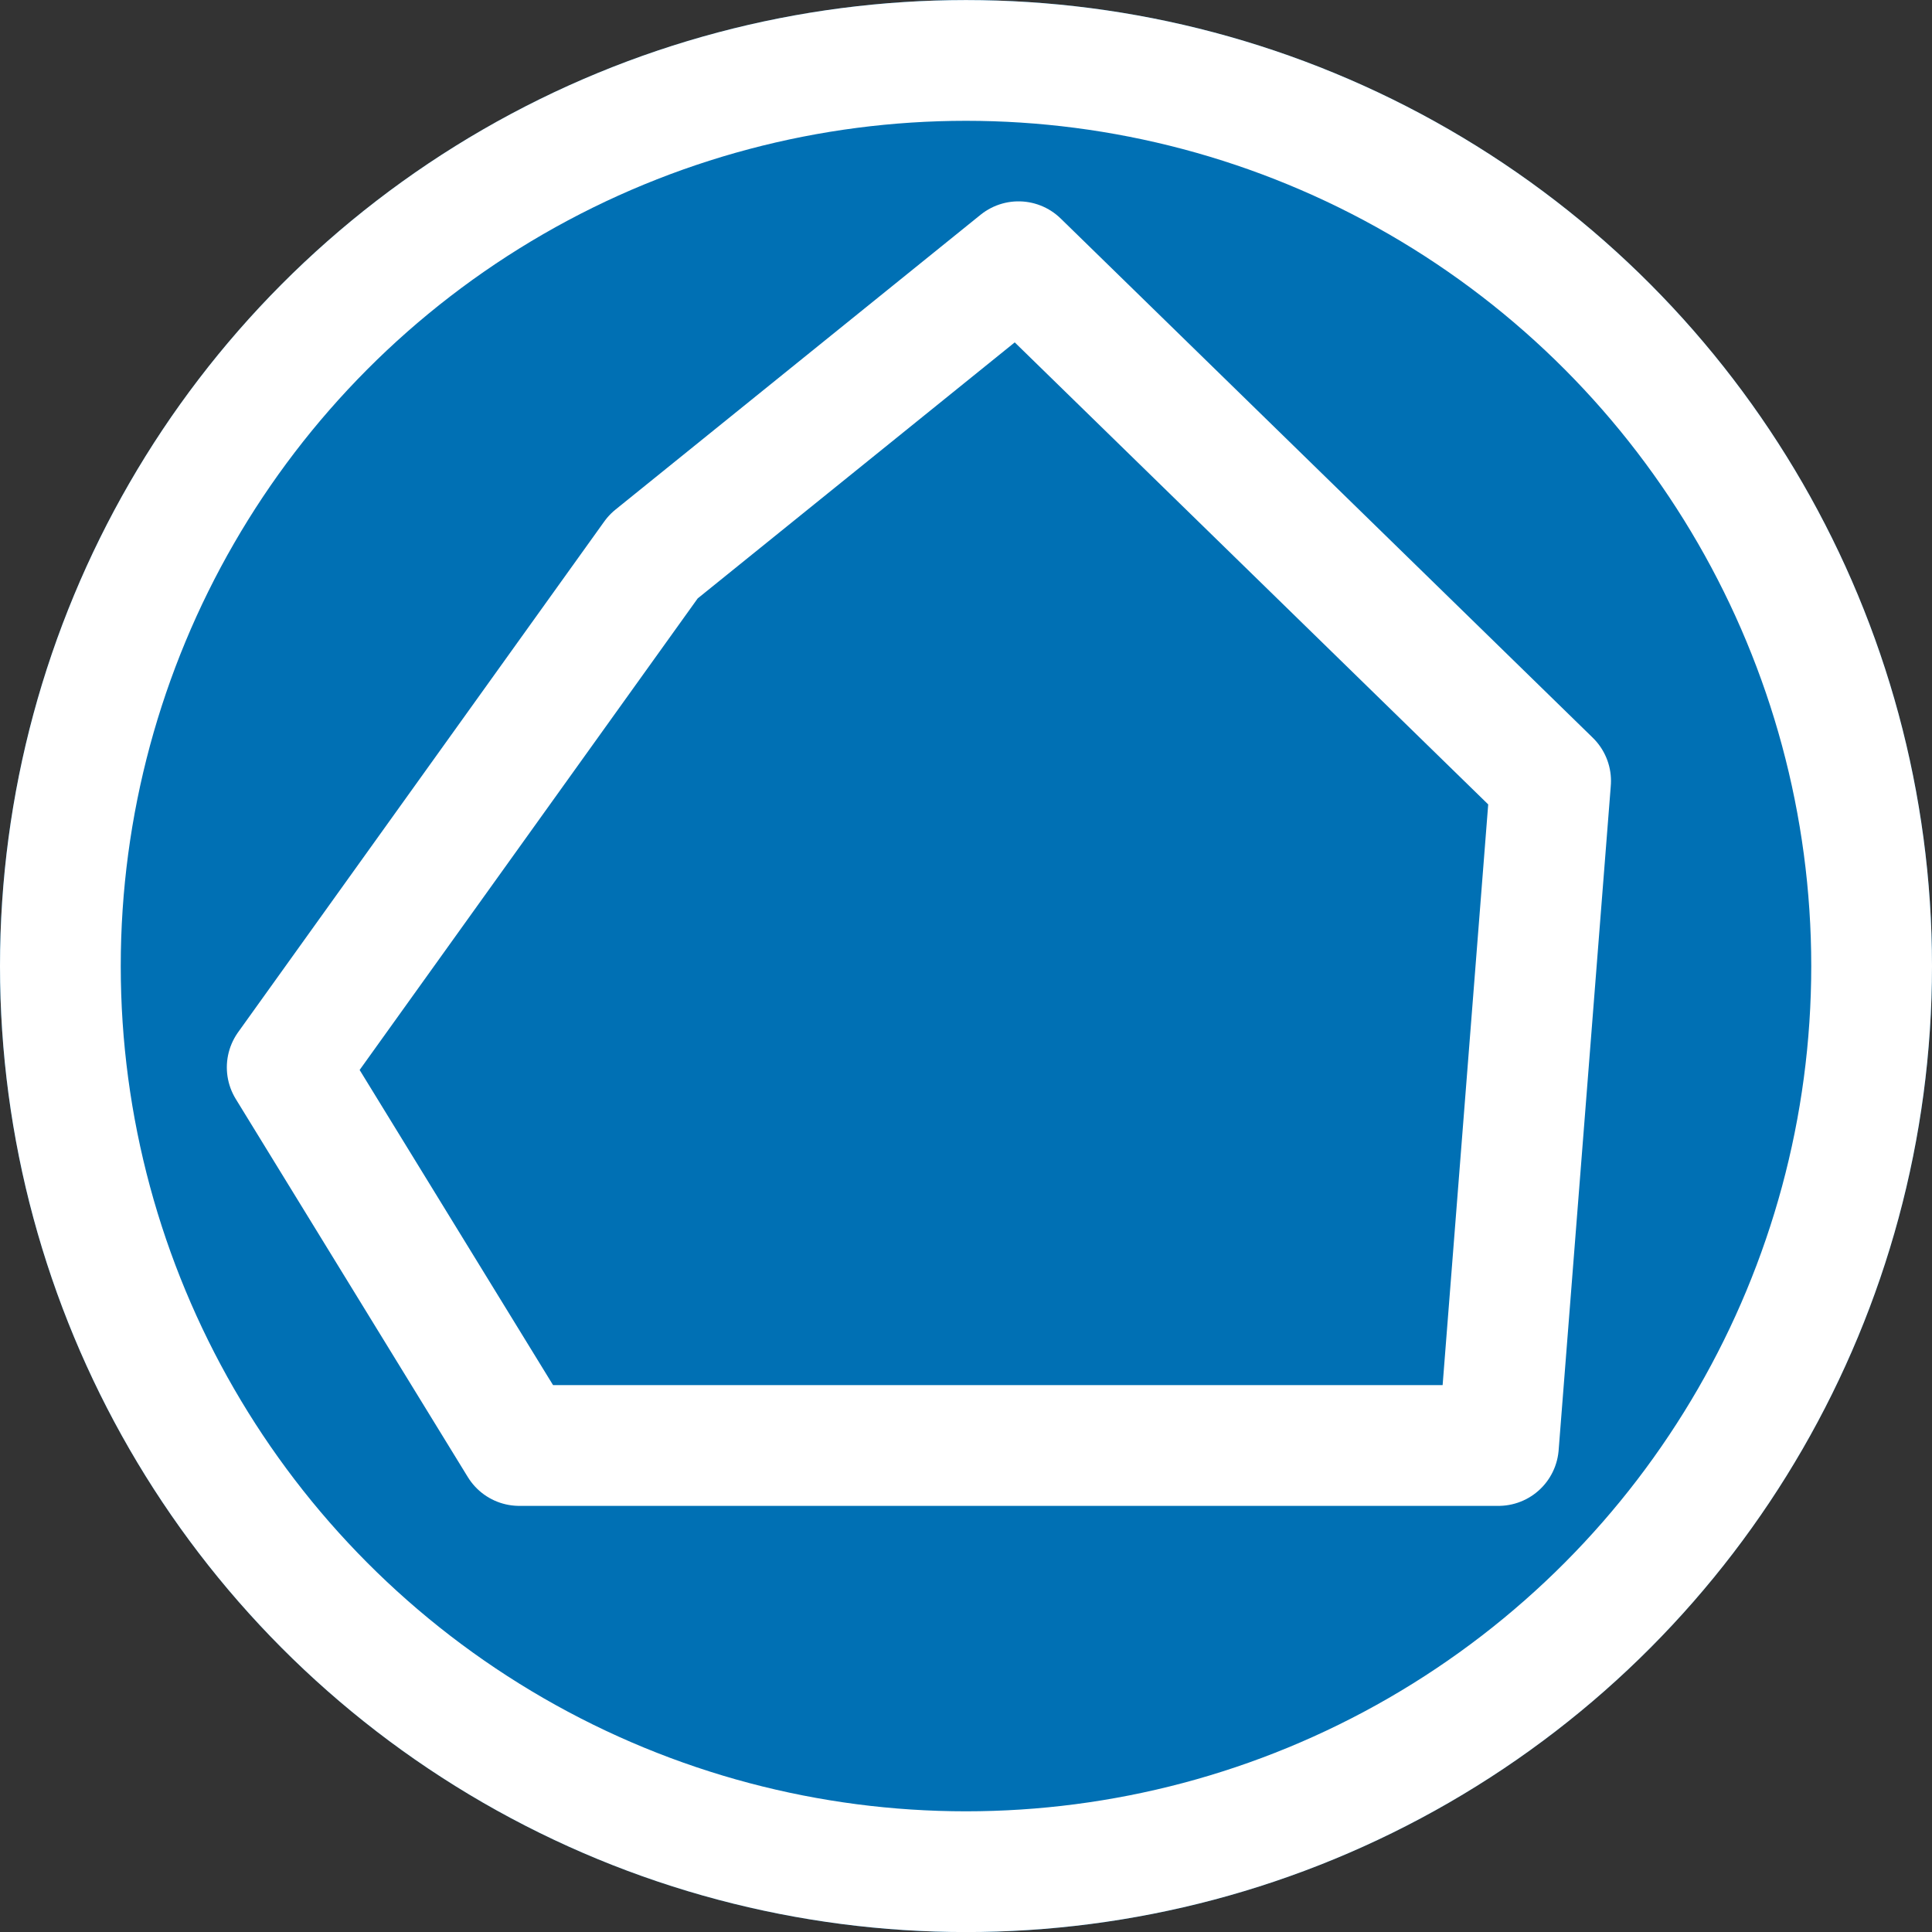
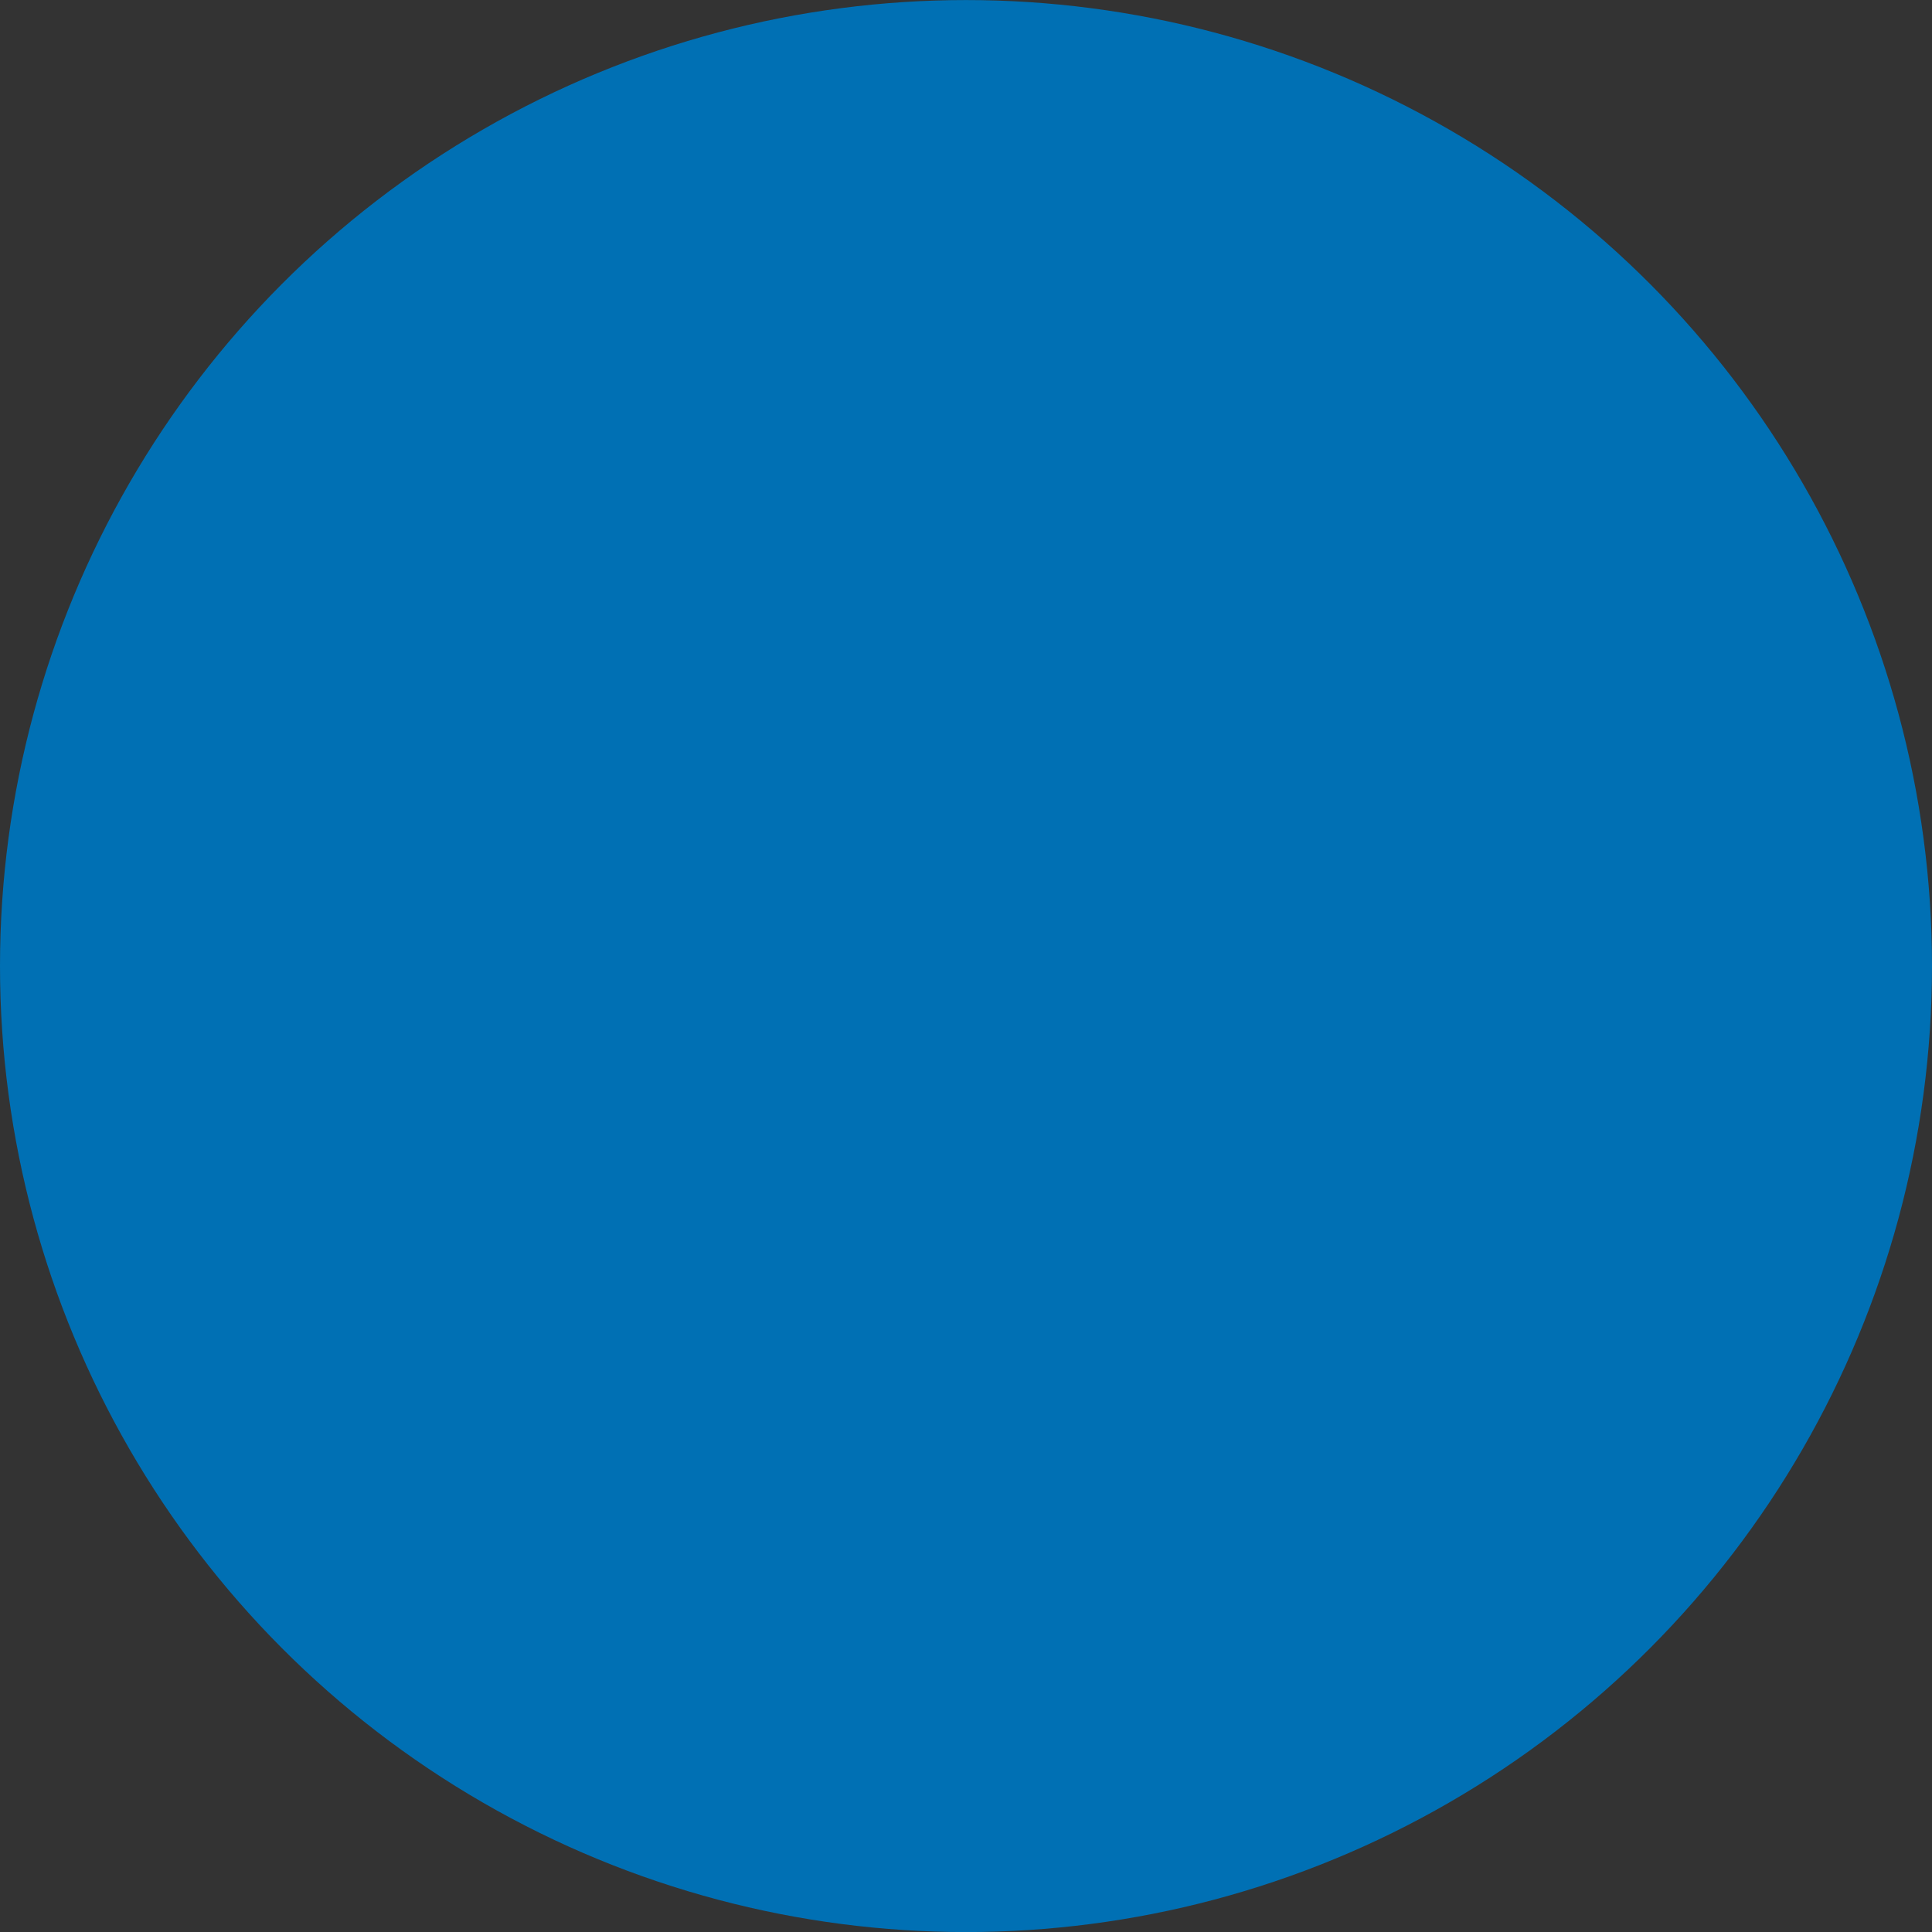
<svg xmlns="http://www.w3.org/2000/svg" width="32" height="32" viewBox="0 0 32 32">
  <rect x="0" y="0" width="32" height="32" fill="#333333" stroke="none" />
  <defs>
    <clipPath id="clip-preistoria">
      <rect width="32" height="32" />
    </clipPath>
  </defs>
  <g id="preistoria" clip-path="url(#clip-preistoria)">
    <g id="Group_463" data-name="Group 463">
      <g id="Group_3" data-name="Group 3" transform="translate(1059.476 10429.477)">
        <g id="Ellipse_34" data-name="Ellipse 34" transform="translate(-1059.476 -10429.476)" fill="#0070b4" stroke="#fff" stroke-width="2">
          <circle cx="16" cy="16" r="16" stroke="none" />
-           <circle cx="16" cy="16" r="15" fill="none" />
        </g>
      </g>
-       <path id="Path_41" data-name="Path 41" d="M-1073.087-9954.178h16.218l.864-11.007-8.813-8.6-6.048,4.884-6.065,8.46Z" transform="translate(1081.688 9978.12)" fill="none" stroke="#fff" stroke-linecap="round" stroke-linejoin="round" stroke-width="2" />
    </g>
  </g>
</svg>